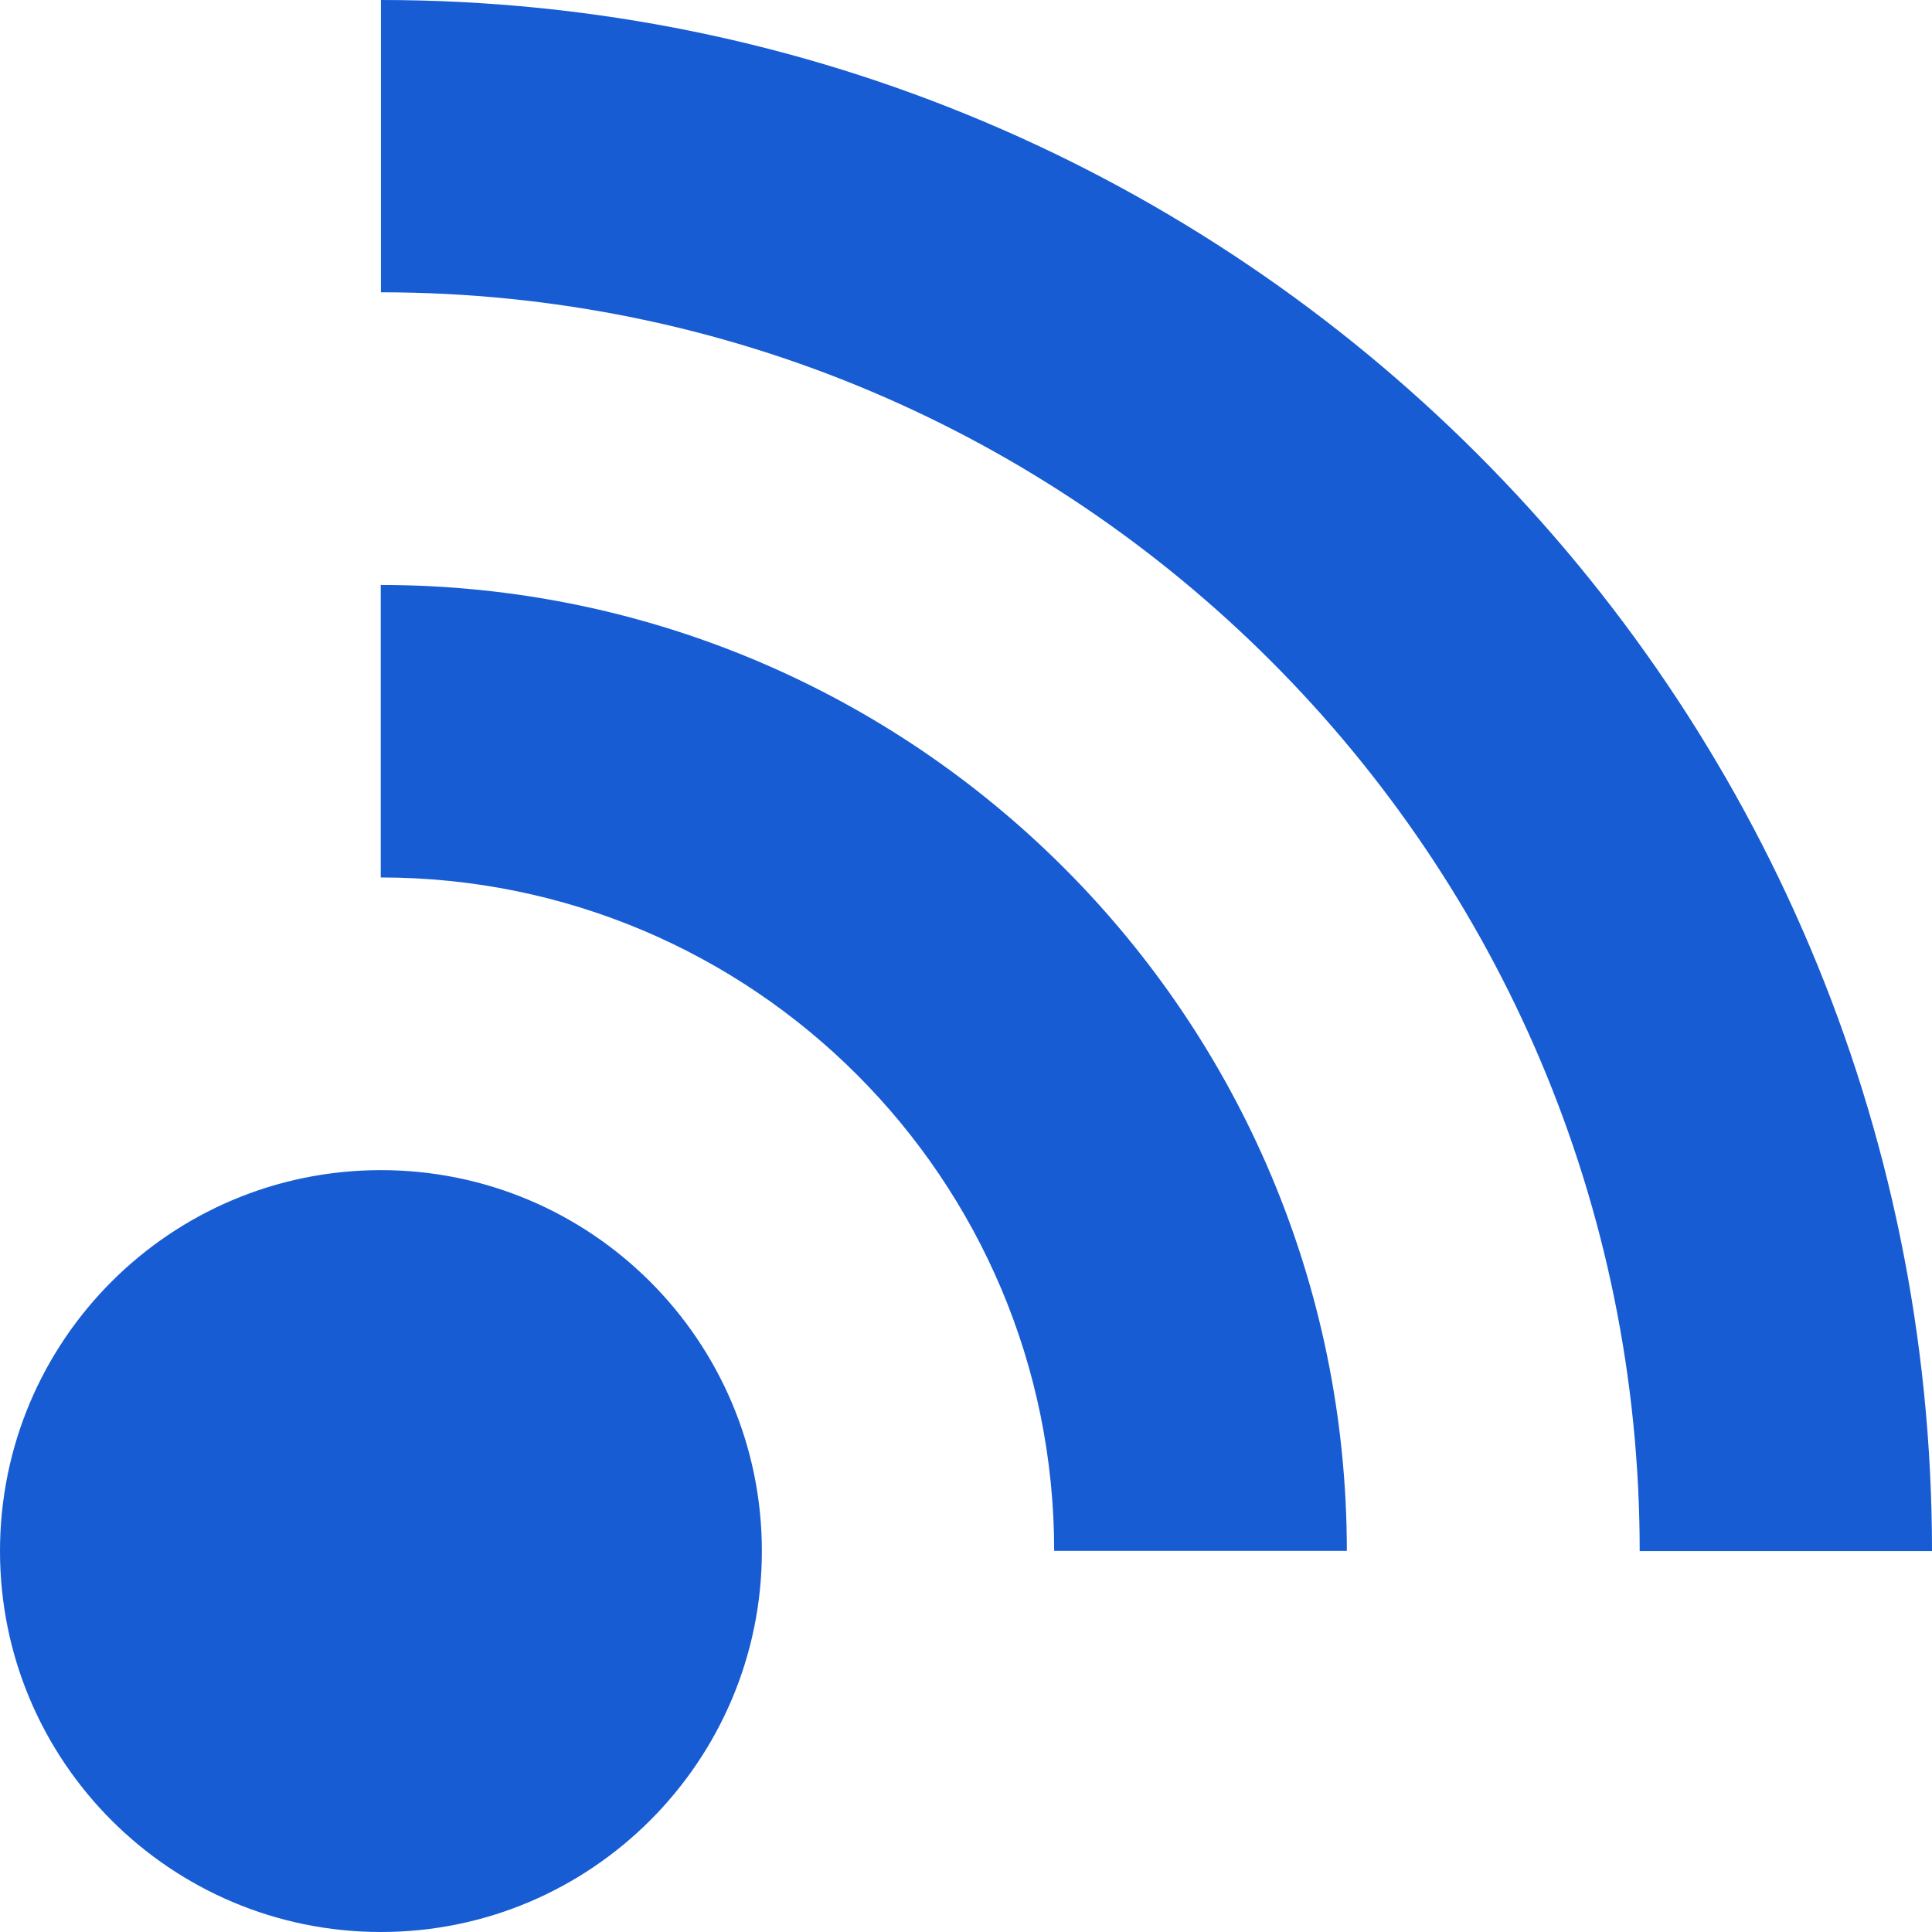
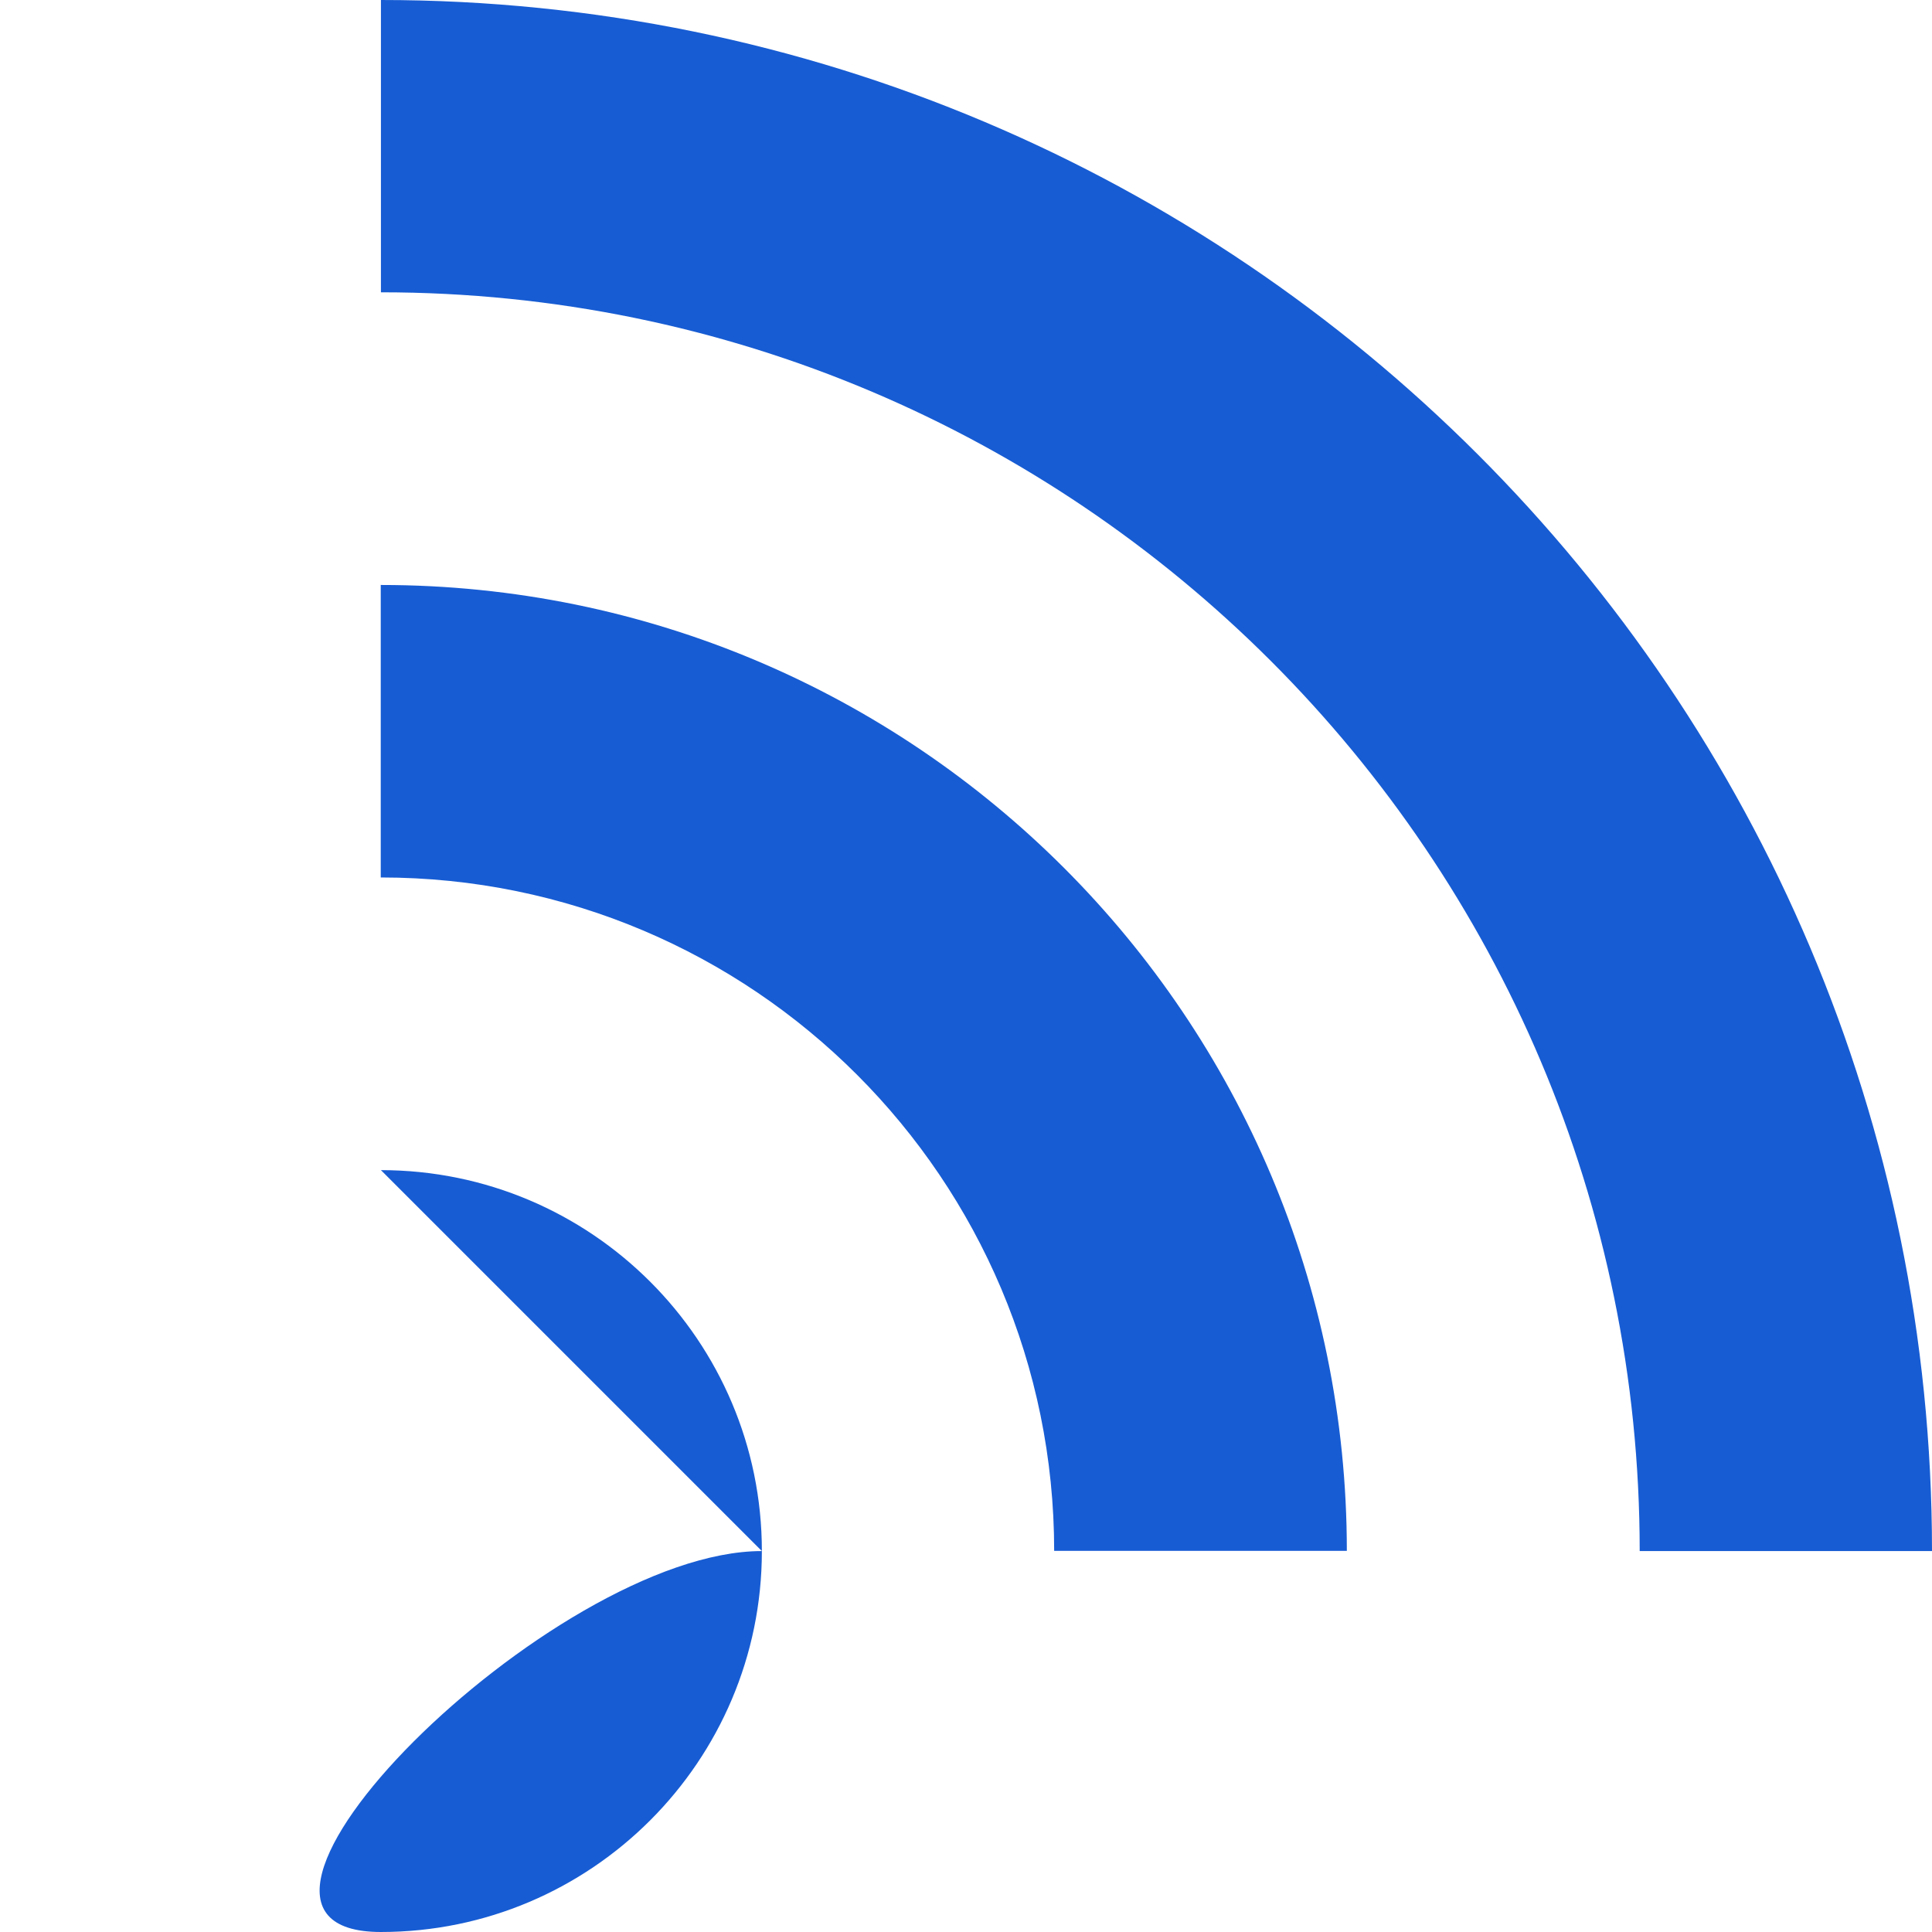
<svg xmlns="http://www.w3.org/2000/svg" id="Layer_2" data-name="Layer 2" viewBox="0 0 104.63 104.63">
  <defs>
    <style>
      .cls-1 {
        fill: #175cd3;
        fill-rule: evenodd;
      }
    </style>
  </defs>
  <g id="Layer_1-2" data-name="Layer 1">
-     <path class="cls-1" d="M20.63,0c46.39,0,84,37.61,84,84h-15.83c0-37.64-30.53-68.17-68.17-68.17V0ZM20.63,63.37c11.39,0,20.63,9.25,20.63,20.63s-9.25,20.63-20.63,20.63S0,95.4,0,84s9.23-20.63,20.63-20.63ZM20.63,31.68c28.9,0,52.31,23.42,52.31,52.31h-15.85c0-20.14-16.32-36.47-36.47-36.47v-15.85h0Z" />
+     <path class="cls-1" d="M20.63,0c46.39,0,84,37.61,84,84h-15.83c0-37.64-30.53-68.17-68.17-68.17V0ZM20.63,63.37c11.39,0,20.63,9.25,20.63,20.63s-9.25,20.63-20.63,20.63s9.23-20.63,20.63-20.63ZM20.63,31.68c28.9,0,52.31,23.42,52.31,52.31h-15.85c0-20.14-16.32-36.47-36.47-36.47v-15.85h0Z" />
  </g>
</svg>